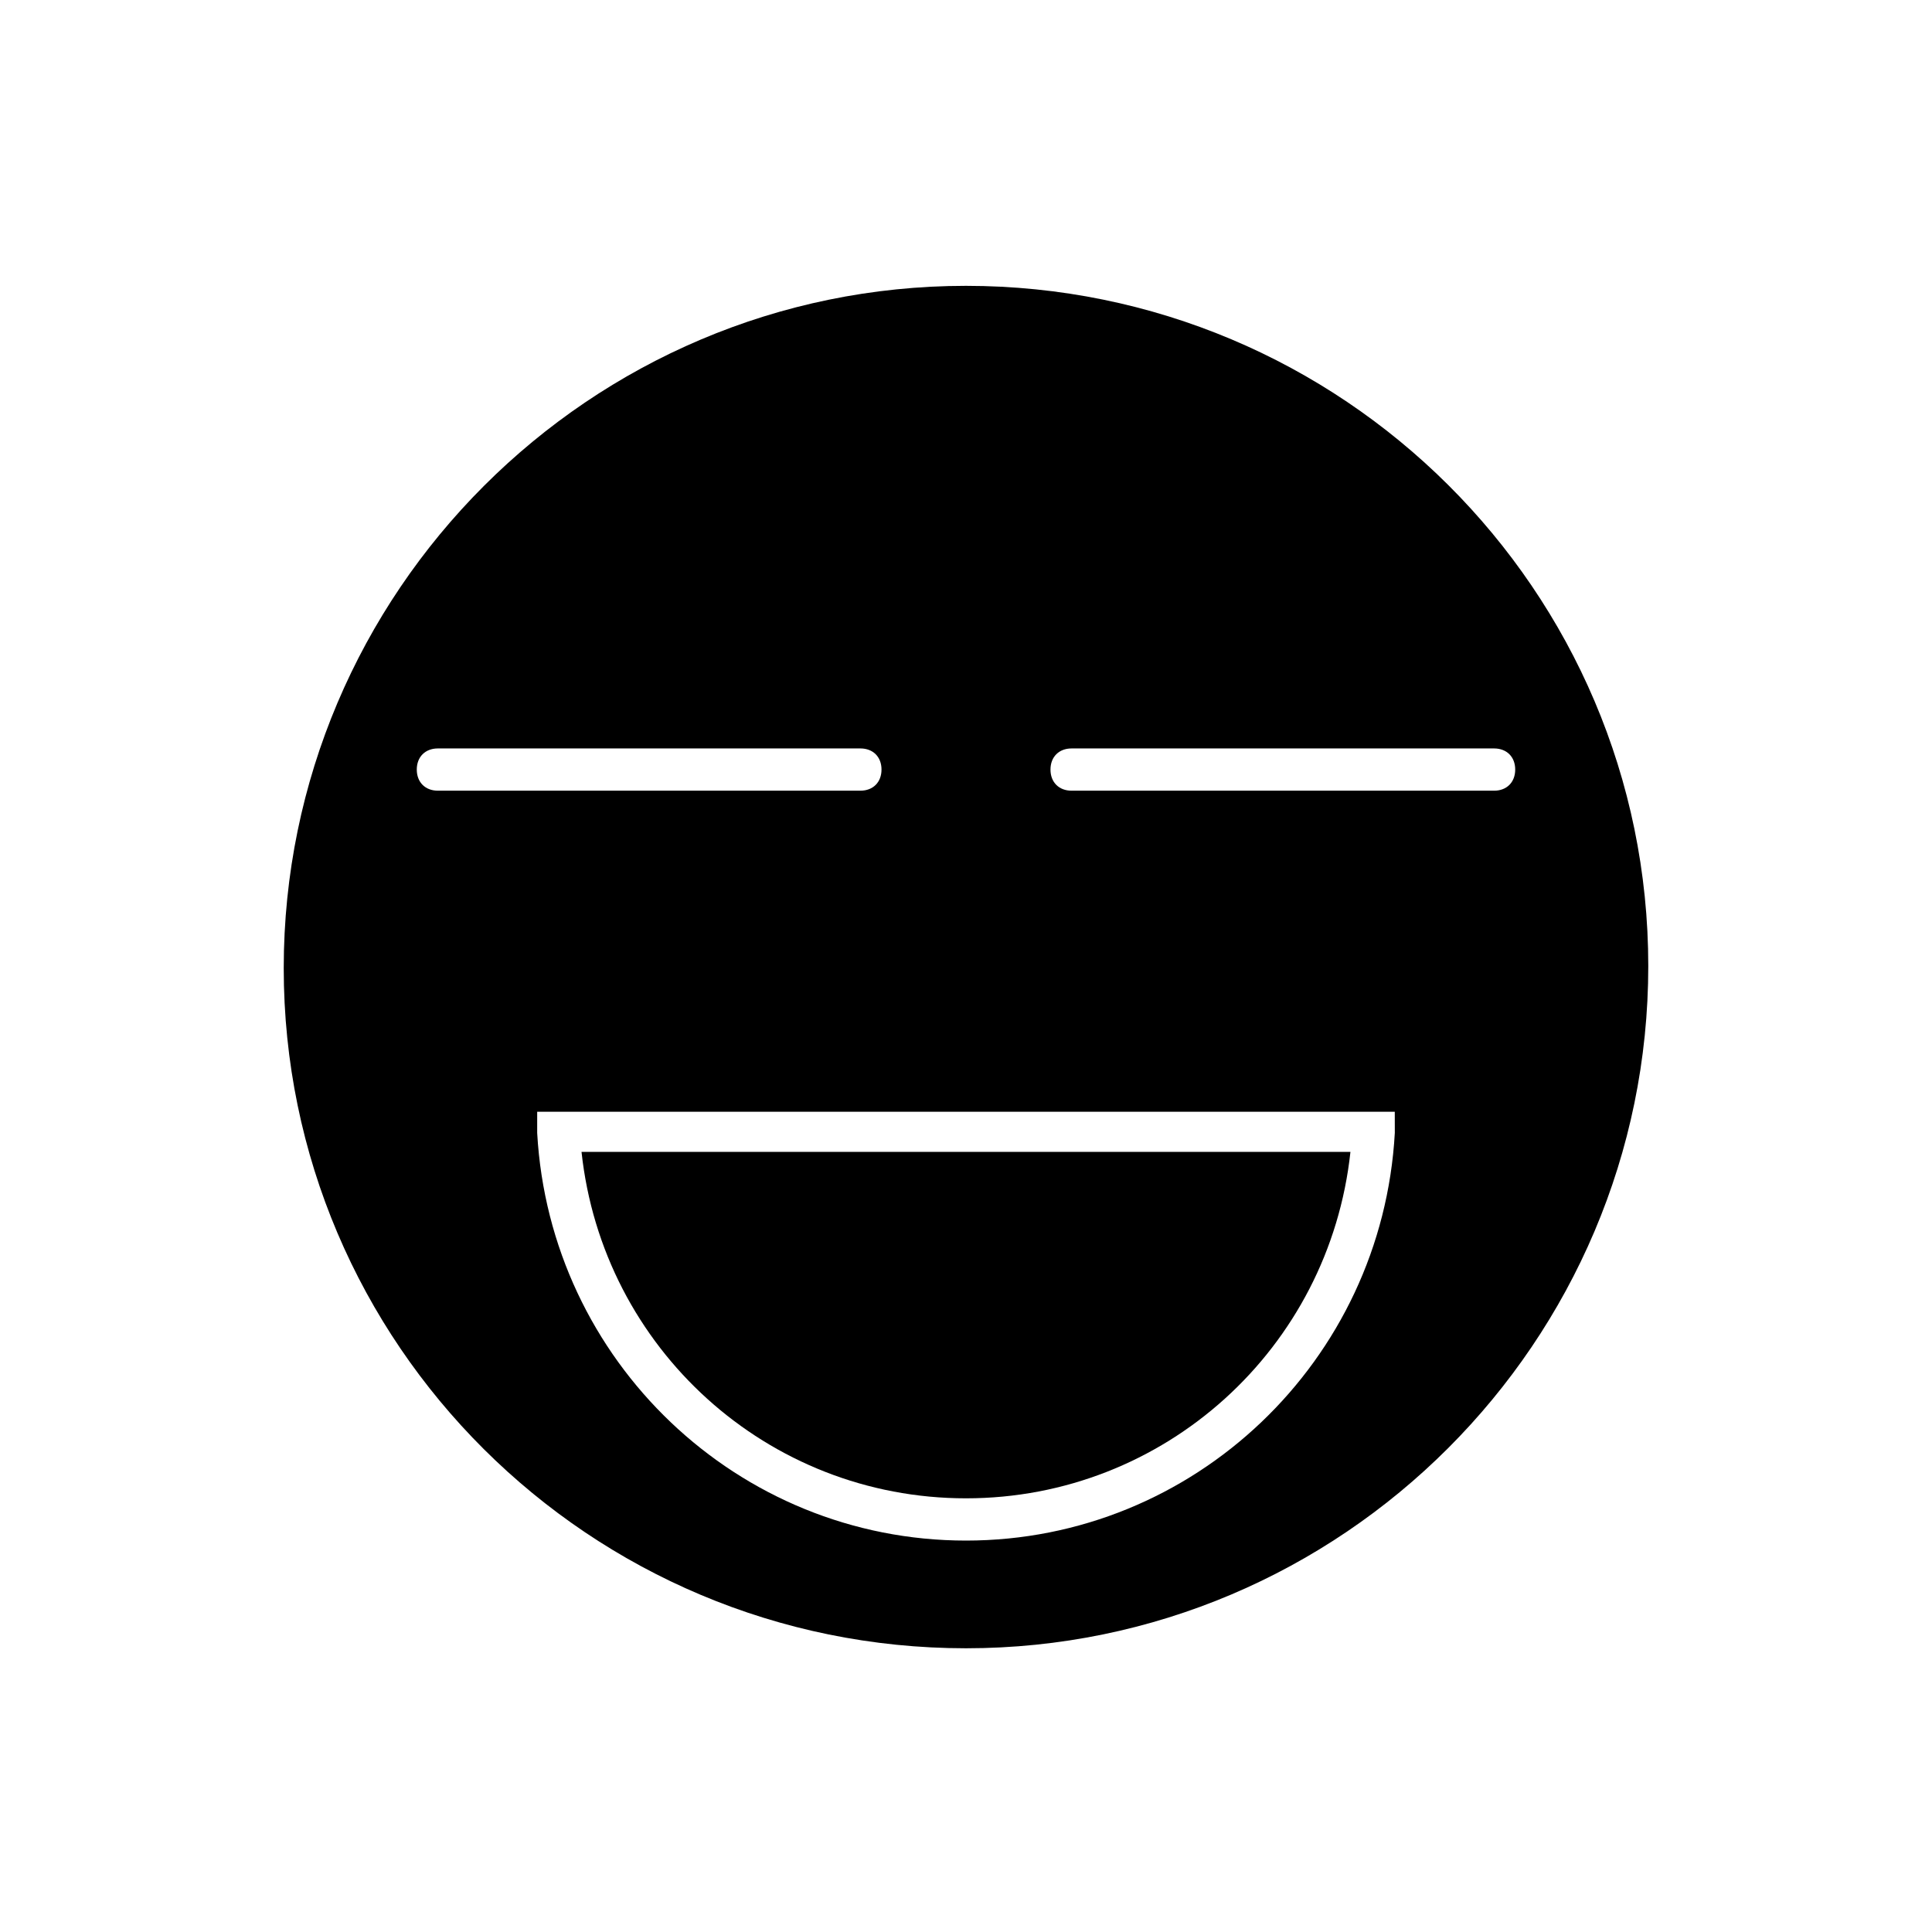
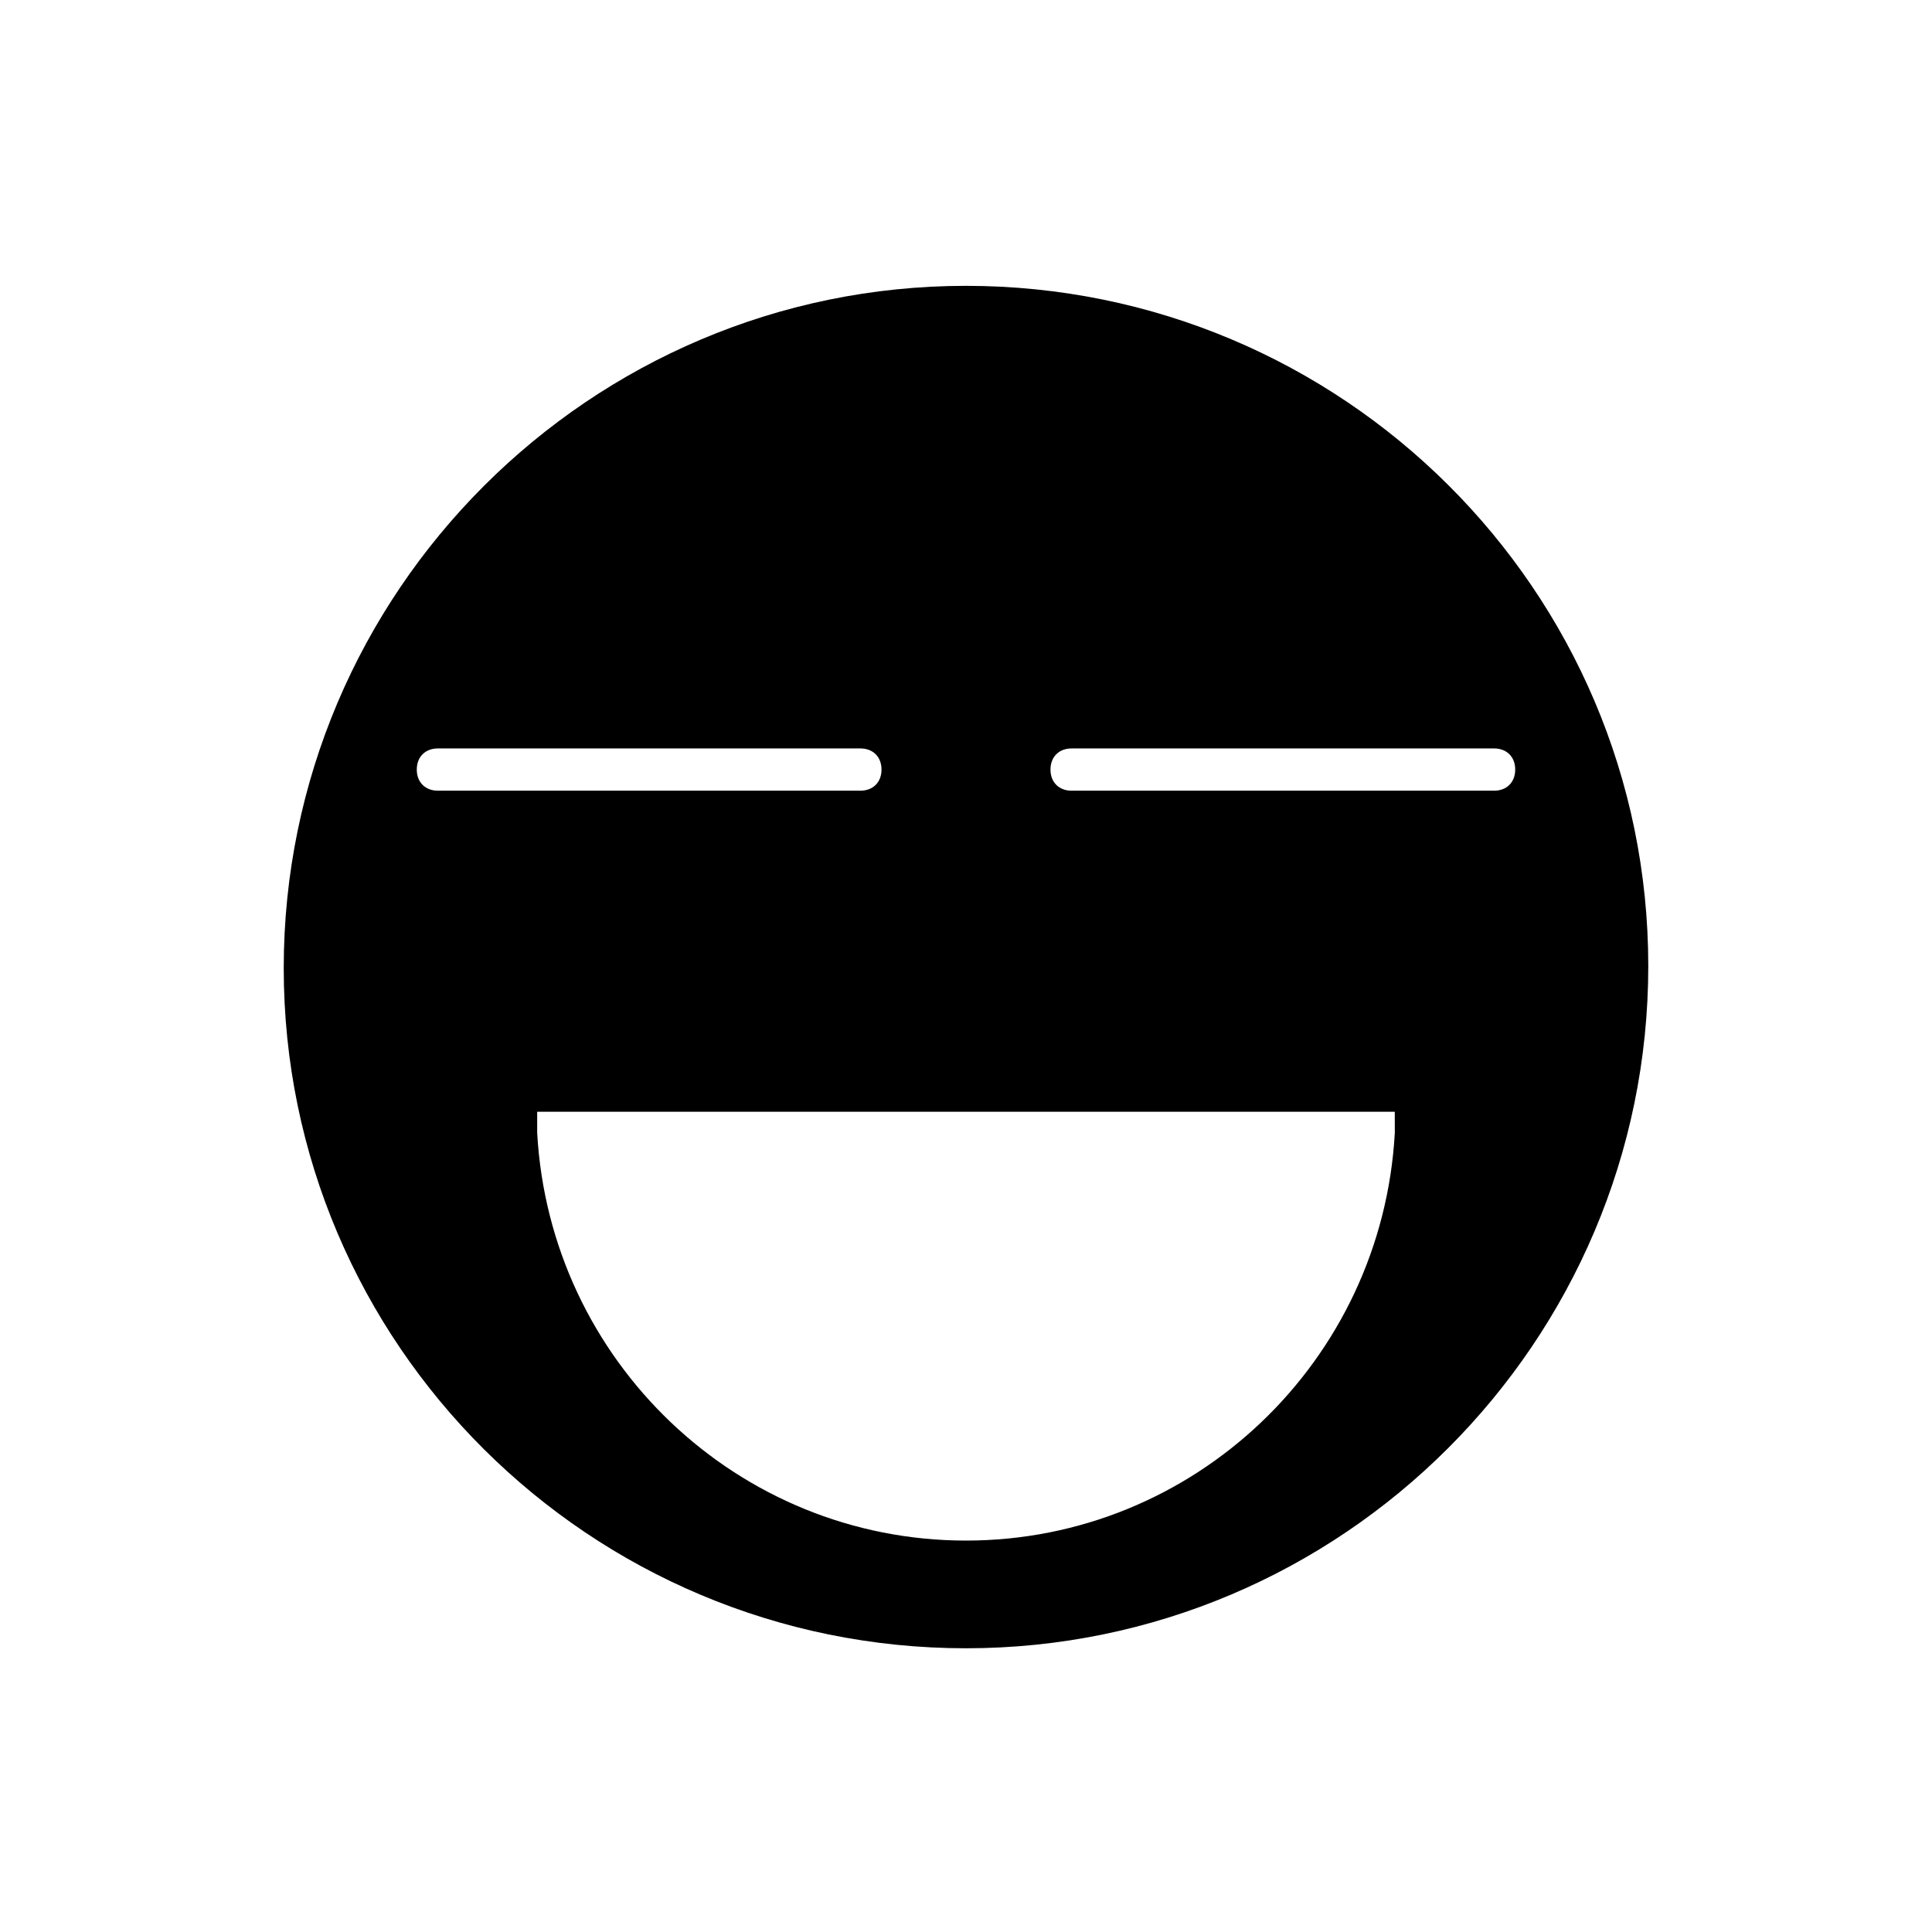
<svg xmlns="http://www.w3.org/2000/svg" fill="#000000" width="800px" height="800px" version="1.1" viewBox="144 144 512 512">
  <g>
-     <path d="m400 541.07c52.621 0 96.285-39.746 101.88-91.805h-203.77c5.598 52.059 49.262 91.805 101.88 91.805z" />
    <path d="m400 219.75c-99.641 0-180.81 81.168-180.81 180.81 0 99.641 81.168 180.25 180.81 180.25 99.641 0 180.81-81.168 180.81-180.81 0-99.645-81.168-180.25-180.81-180.25zm-139.95 133.79c-3.359 0-5.598-2.238-5.598-5.598s2.238-5.598 5.598-5.598h111.96c3.359 0 5.598 2.238 5.598 5.598s-2.238 5.598-5.598 5.598zm253.59 90.688c-3.359 60.457-53.18 108.04-113.64 108.04s-110.28-47.582-113.64-108.04v-5.598h227.27zm31.906-96.285c0 3.359-2.238 5.598-5.598 5.598h-111.96c-3.359 0-5.598-2.238-5.598-5.598s2.238-5.598 5.598-5.598h111.96c3.359 0 5.598 2.238 5.598 5.598z" />
  </g>
</svg>